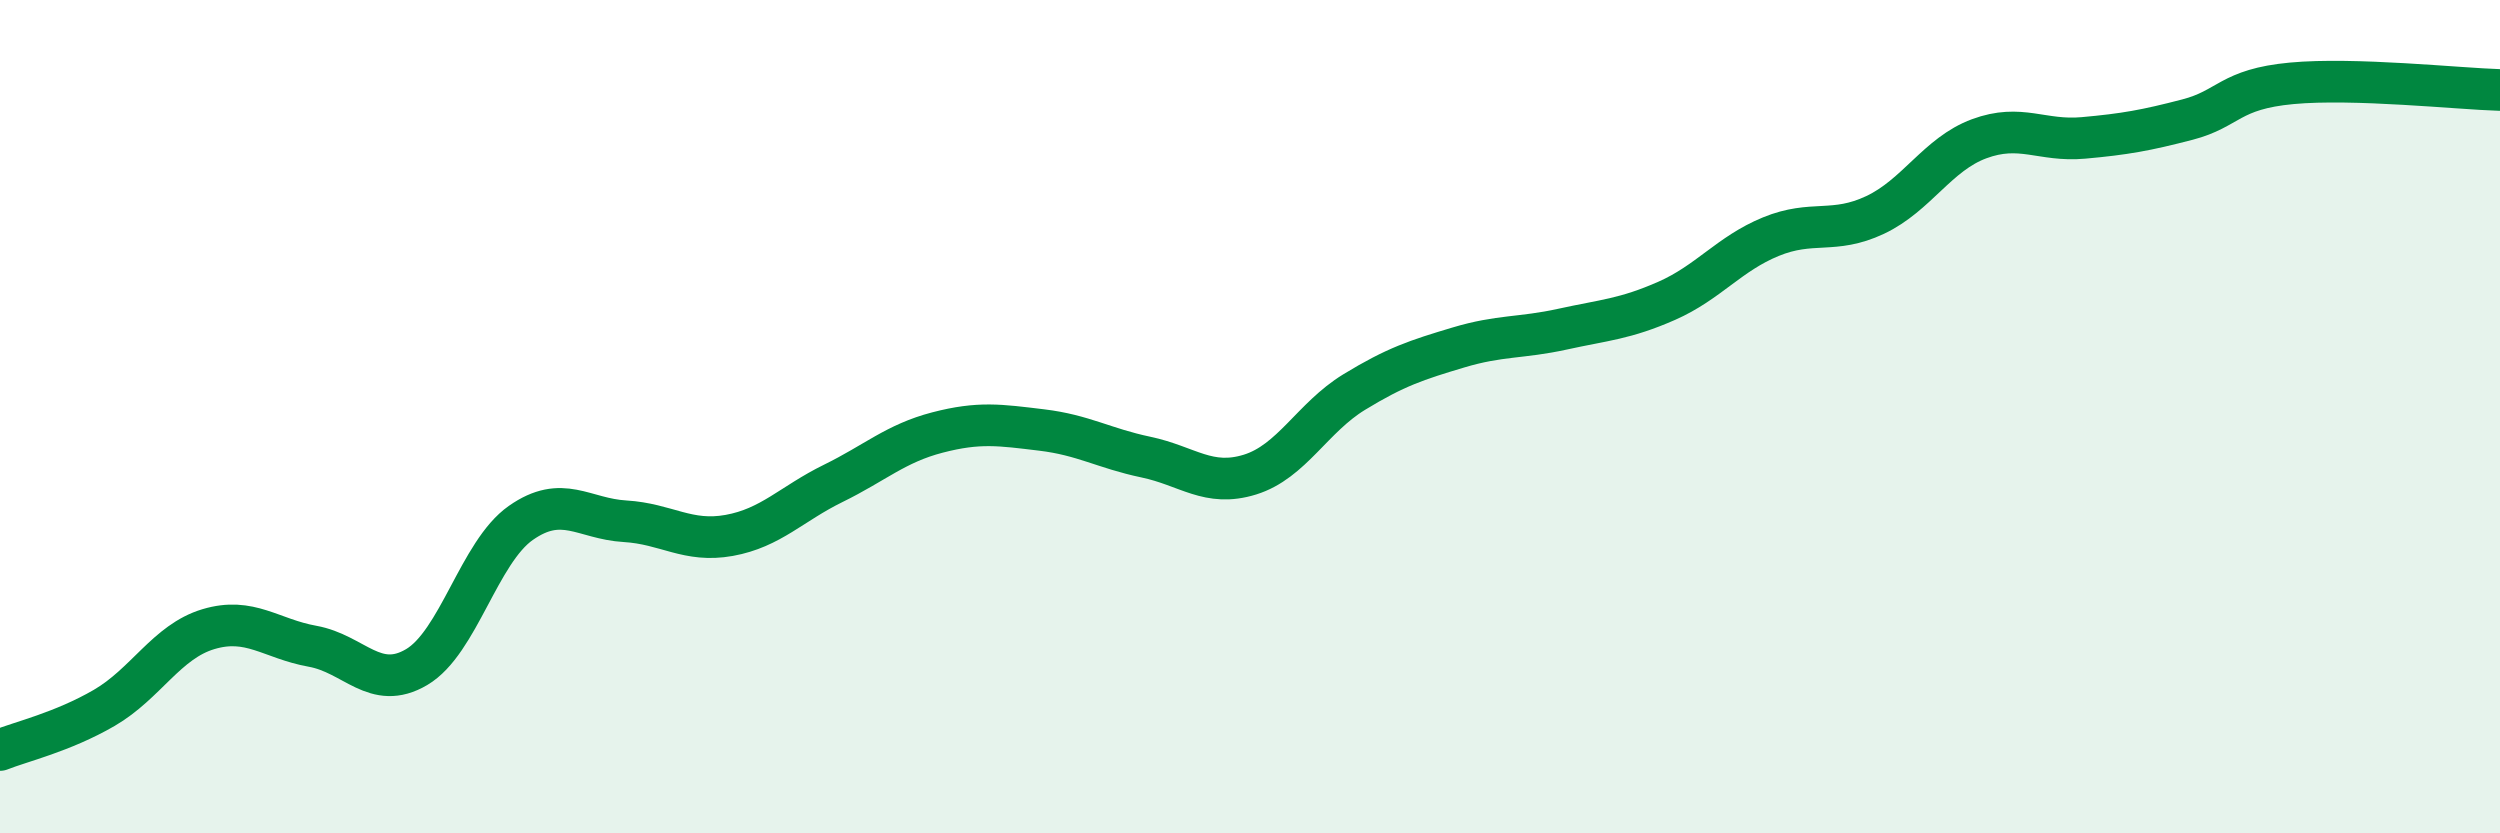
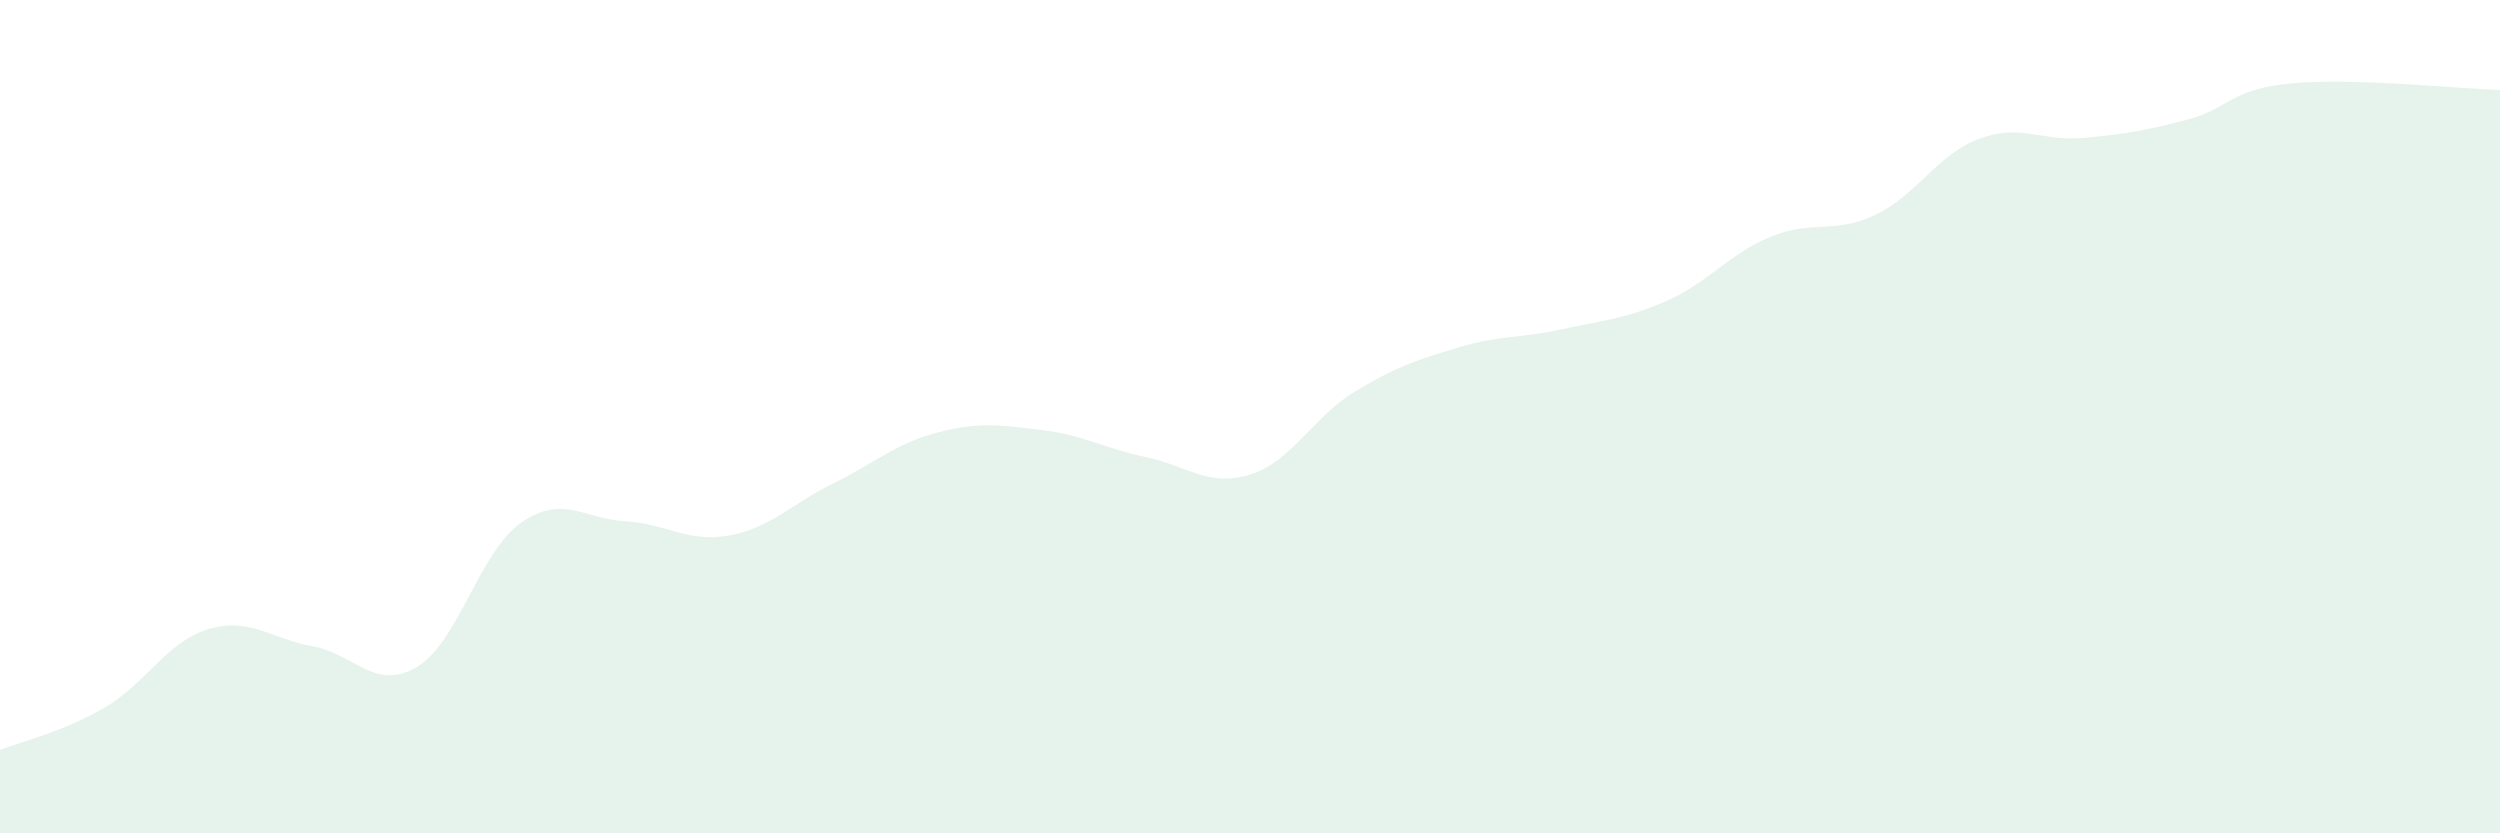
<svg xmlns="http://www.w3.org/2000/svg" width="60" height="20" viewBox="0 0 60 20">
  <path d="M 0,18 C 0.5,17.8 1.5,17.57 2.5,16.99 C 3.5,16.41 4,15.4 5,15.1 C 6,14.8 6.5,15.33 7.5,15.51 C 8.5,15.69 9,16.6 10,16.01 C 11,15.42 11.5,13.25 12.5,12.55 C 13.5,11.85 14,12.45 15,12.51 C 16,12.57 16.5,13.03 17.5,12.85 C 18.5,12.67 19,12.09 20,11.6 C 21,11.11 21.5,10.64 22.5,10.38 C 23.5,10.12 24,10.2 25,10.32 C 26,10.44 26.5,10.76 27.5,10.97 C 28.5,11.18 29,11.7 30,11.39 C 31,11.08 31.5,10.02 32.5,9.41 C 33.5,8.8 34,8.64 35,8.34 C 36,8.04 36.5,8.12 37.5,7.9 C 38.5,7.68 39,7.66 40,7.22 C 41,6.78 41.5,6.09 42.5,5.68 C 43.5,5.27 44,5.63 45,5.16 C 46,4.69 46.5,3.7 47.5,3.33 C 48.5,2.96 49,3.4 50,3.31 C 51,3.22 51.5,3.13 52.5,2.87 C 53.5,2.61 53.5,2.14 55,2 C 56.5,1.86 59,2.13 60,2.16L60 20L0 20Z" fill="#008740" opacity="0.1" stroke-linecap="round" stroke-linejoin="round" />
-   <path d="M 0,18 C 0.5,17.8 1.5,17.57 2.5,16.99 C 3.5,16.41 4,15.4 5,15.1 C 6,14.8 6.5,15.33 7.5,15.51 C 8.5,15.69 9,16.6 10,16.01 C 11,15.42 11.5,13.25 12.5,12.55 C 13.5,11.85 14,12.45 15,12.51 C 16,12.57 16.5,13.03 17.5,12.85 C 18.5,12.67 19,12.09 20,11.6 C 21,11.11 21.5,10.64 22.5,10.38 C 23.5,10.12 24,10.2 25,10.32 C 26,10.44 26.5,10.76 27.5,10.97 C 28.5,11.18 29,11.7 30,11.39 C 31,11.08 31.5,10.02 32.5,9.41 C 33.5,8.8 34,8.64 35,8.34 C 36,8.04 36.5,8.12 37.5,7.9 C 38.5,7.68 39,7.66 40,7.22 C 41,6.78 41.5,6.09 42.5,5.68 C 43.5,5.27 44,5.63 45,5.16 C 46,4.69 46.5,3.7 47.5,3.33 C 48.5,2.96 49,3.4 50,3.31 C 51,3.22 51.5,3.13 52.5,2.87 C 53.5,2.61 53.5,2.14 55,2 C 56.5,1.86 59,2.13 60,2.16" stroke="#008740" stroke-width="1" fill="none" stroke-linecap="round" stroke-linejoin="round" />
</svg>